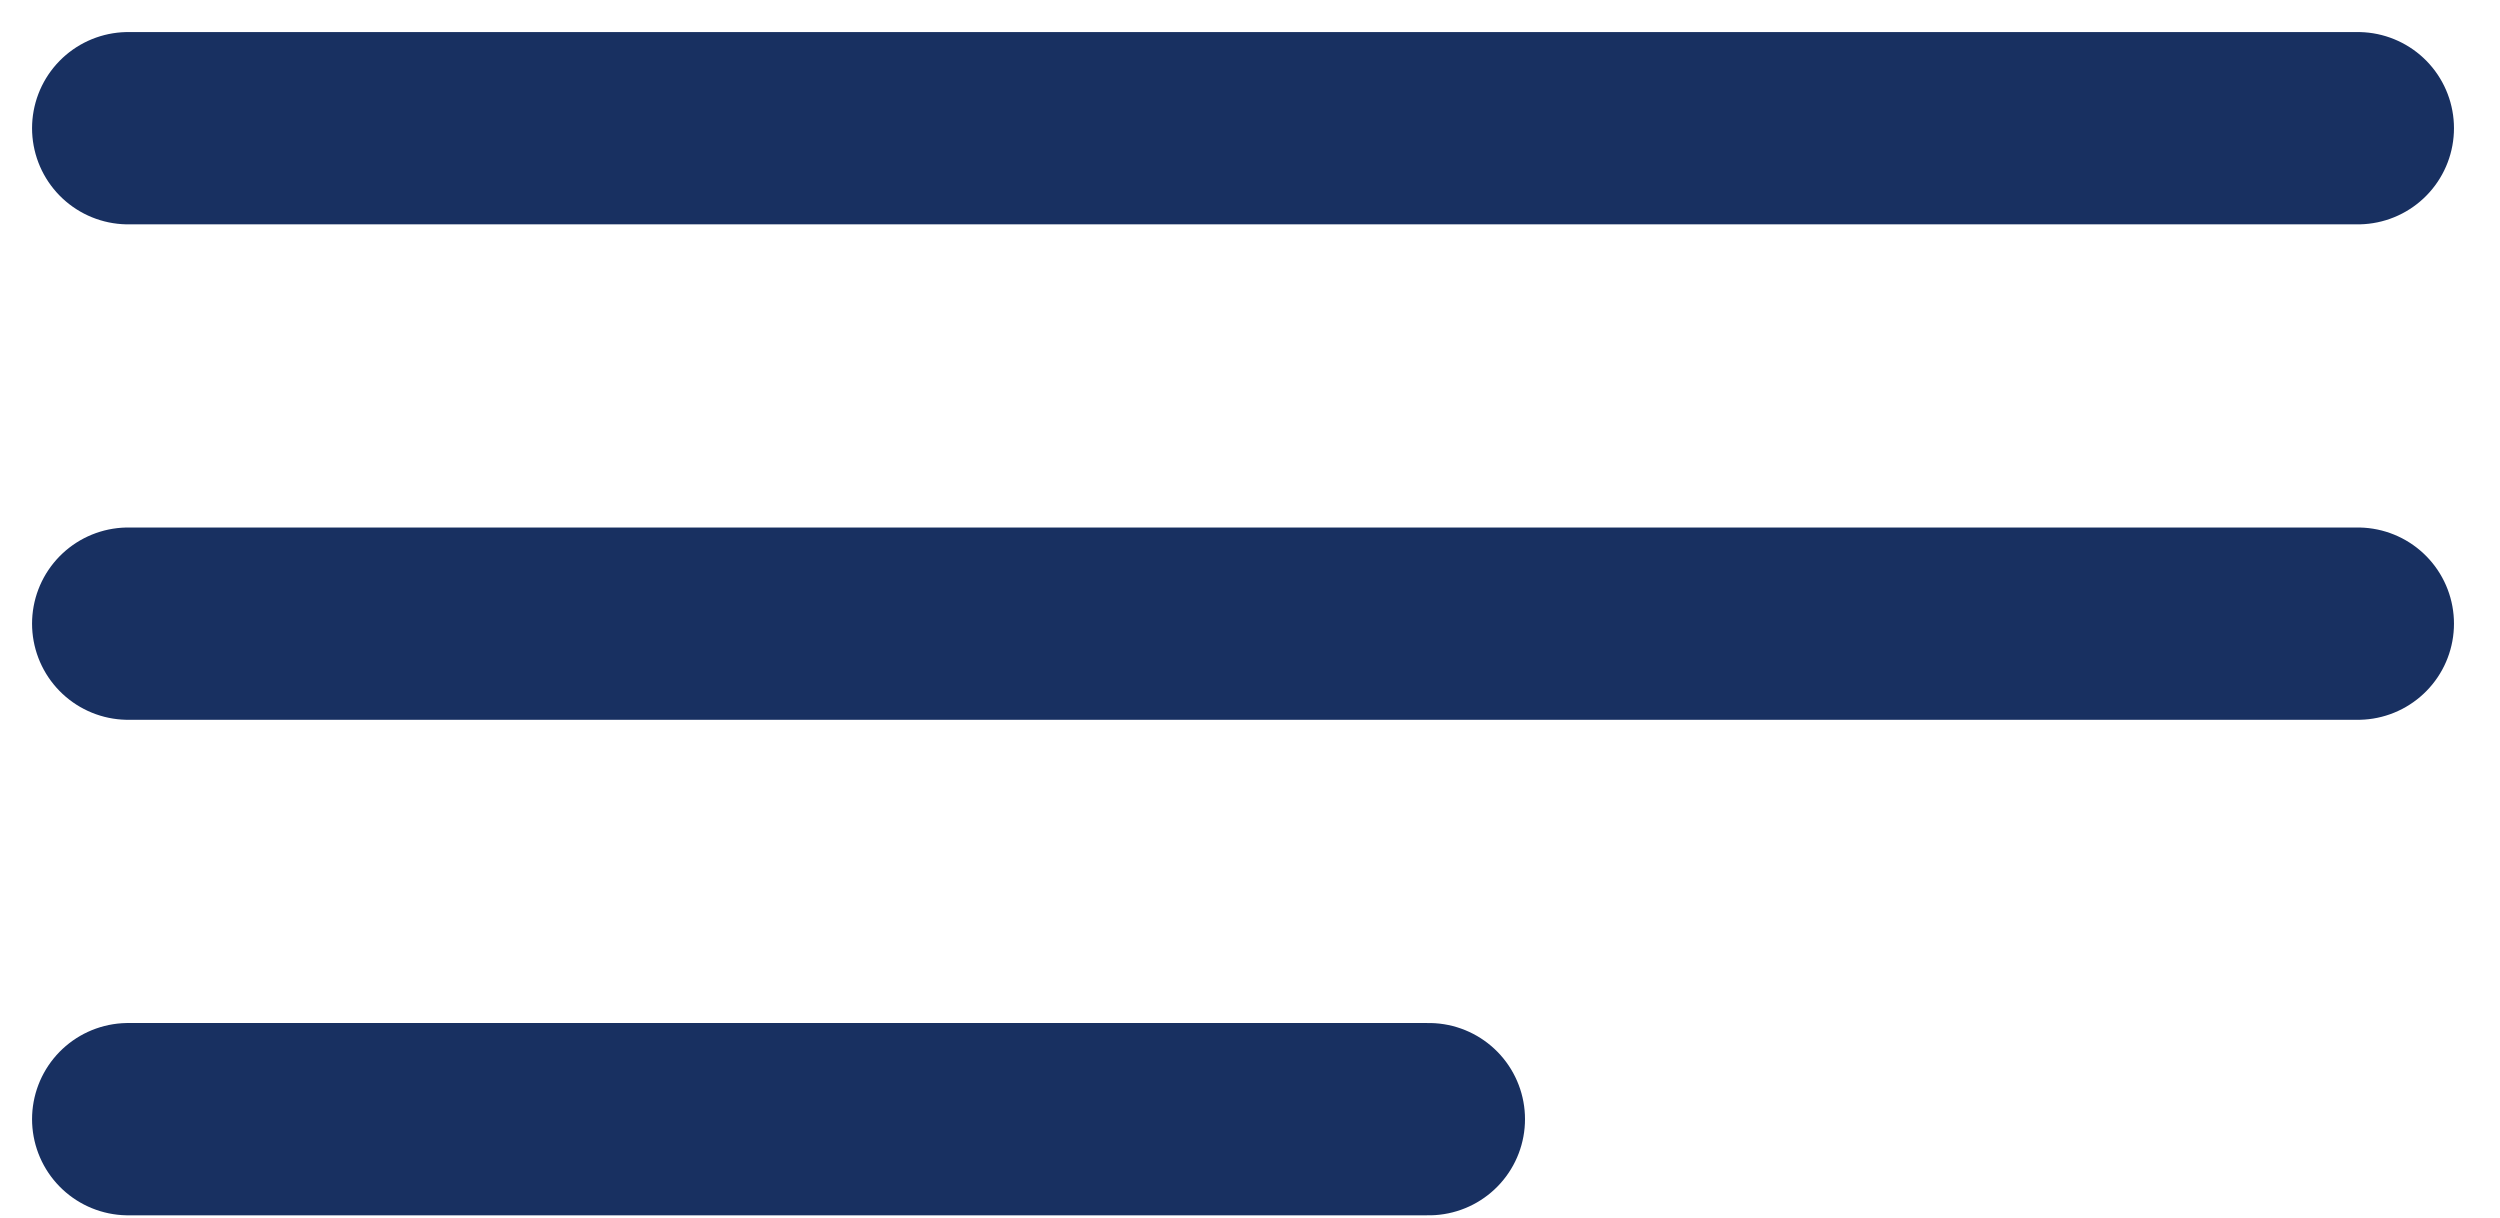
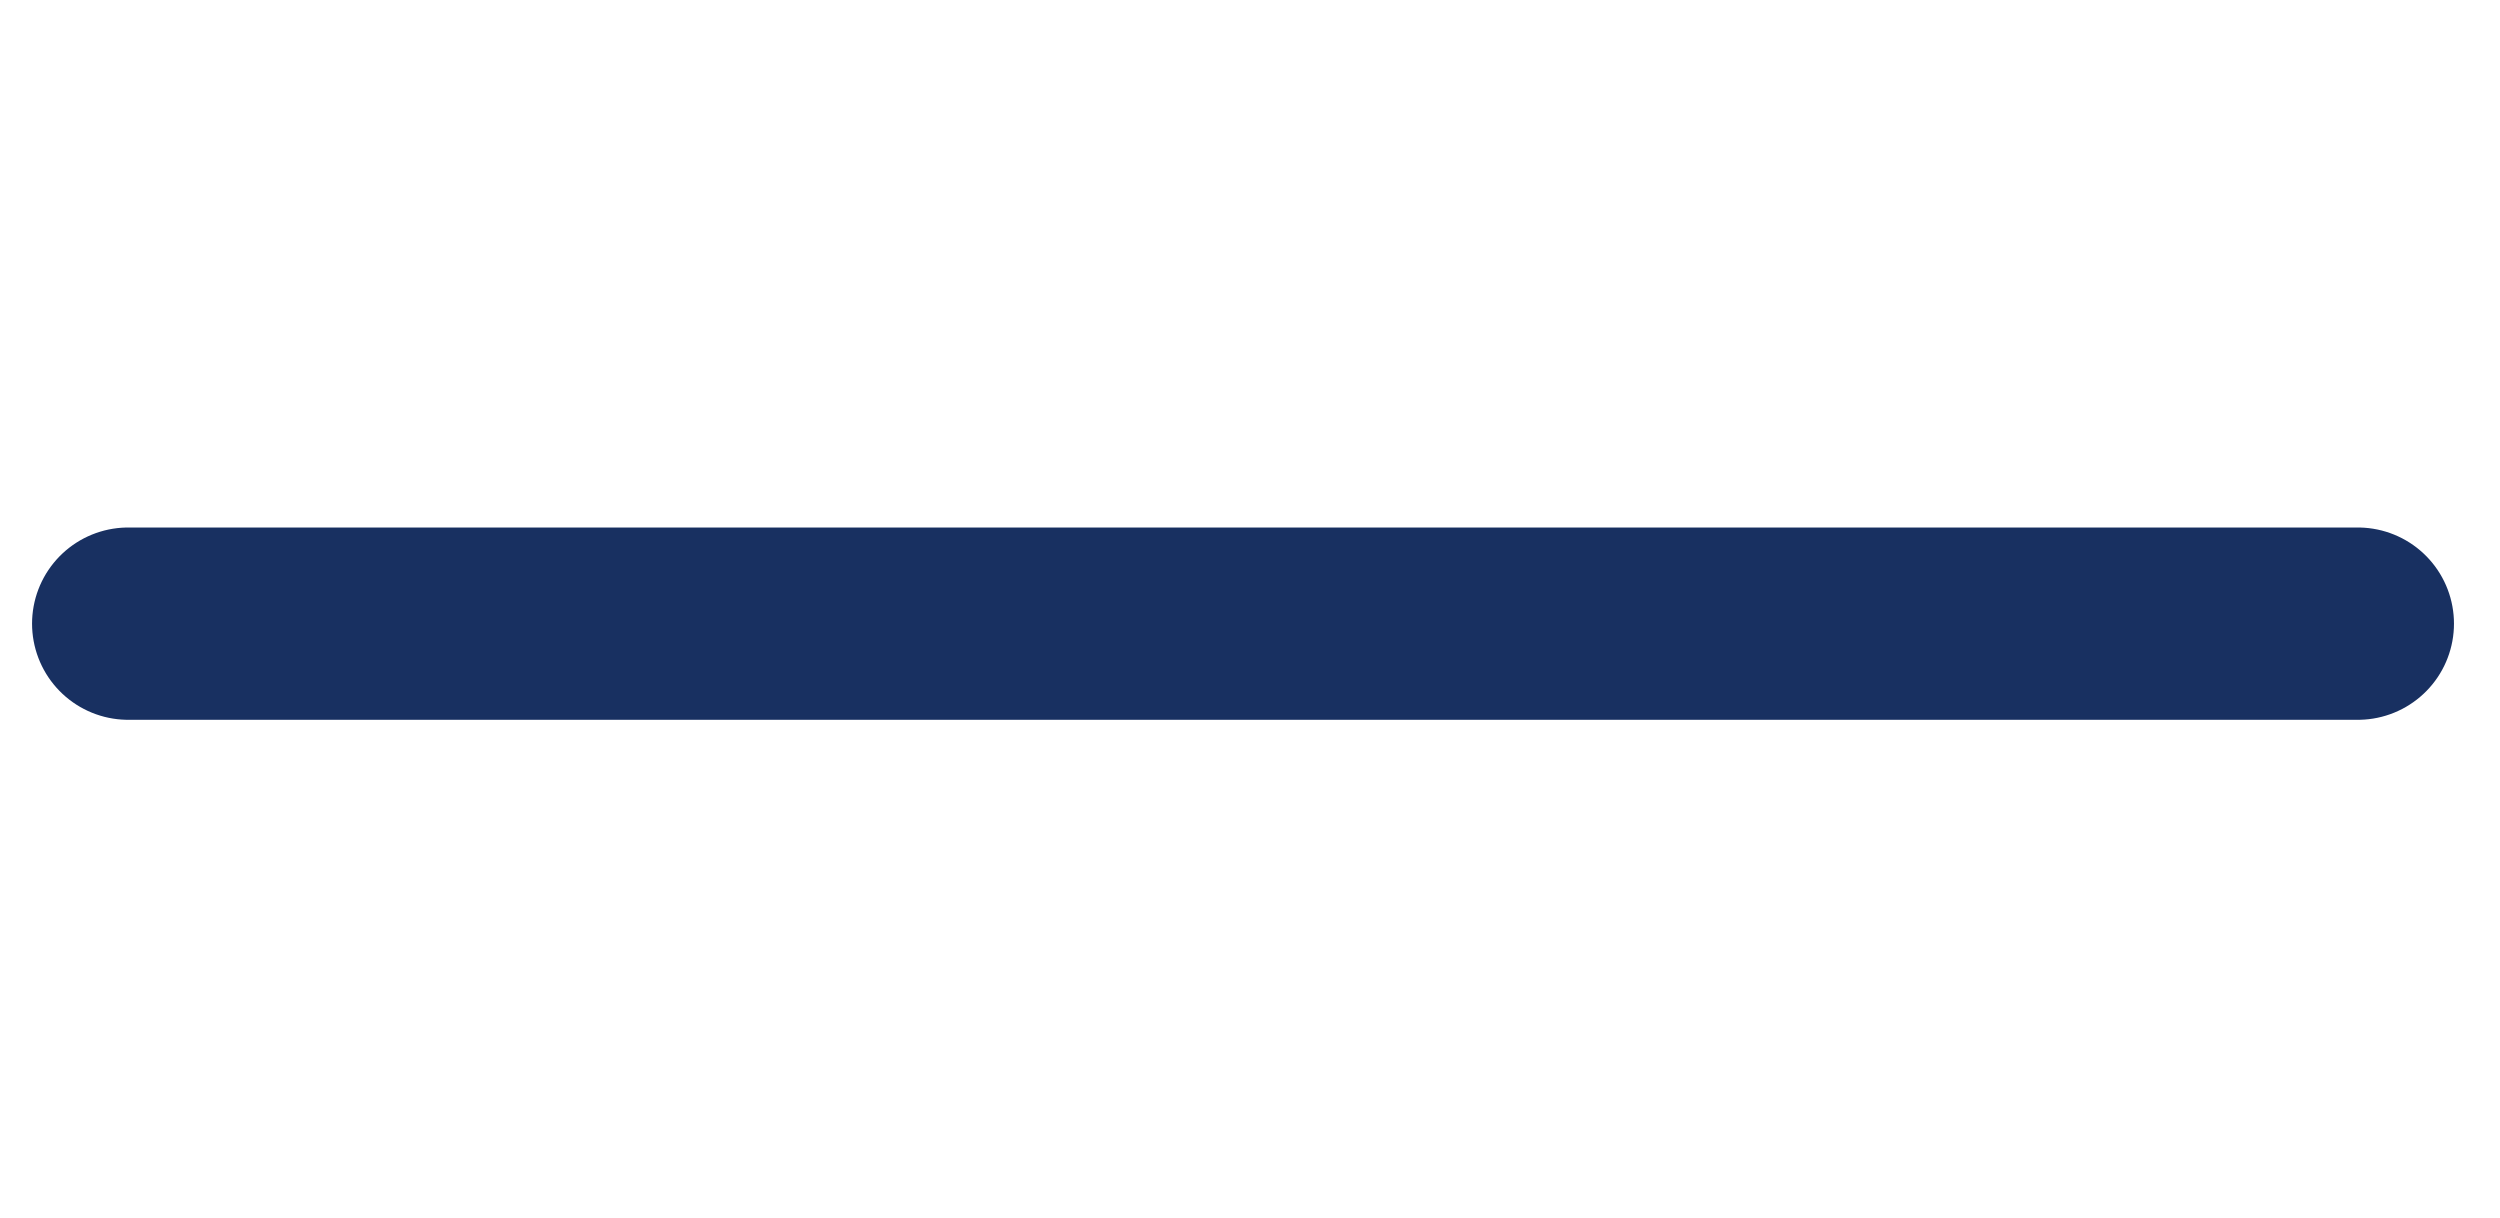
<svg xmlns="http://www.w3.org/2000/svg" width="39" height="19" viewBox="0 0 39 19" fill="none">
-   <path d="M2 2H36.782" stroke="#183061" stroke-width="3" stroke-linecap="round" />
  <path d="M2 9.729H36.782" stroke="#183061" stroke-width="3" stroke-linecap="round" />
-   <path d="M2 17.459H22.29" stroke="#183061" stroke-width="3" stroke-linecap="round" />
</svg>